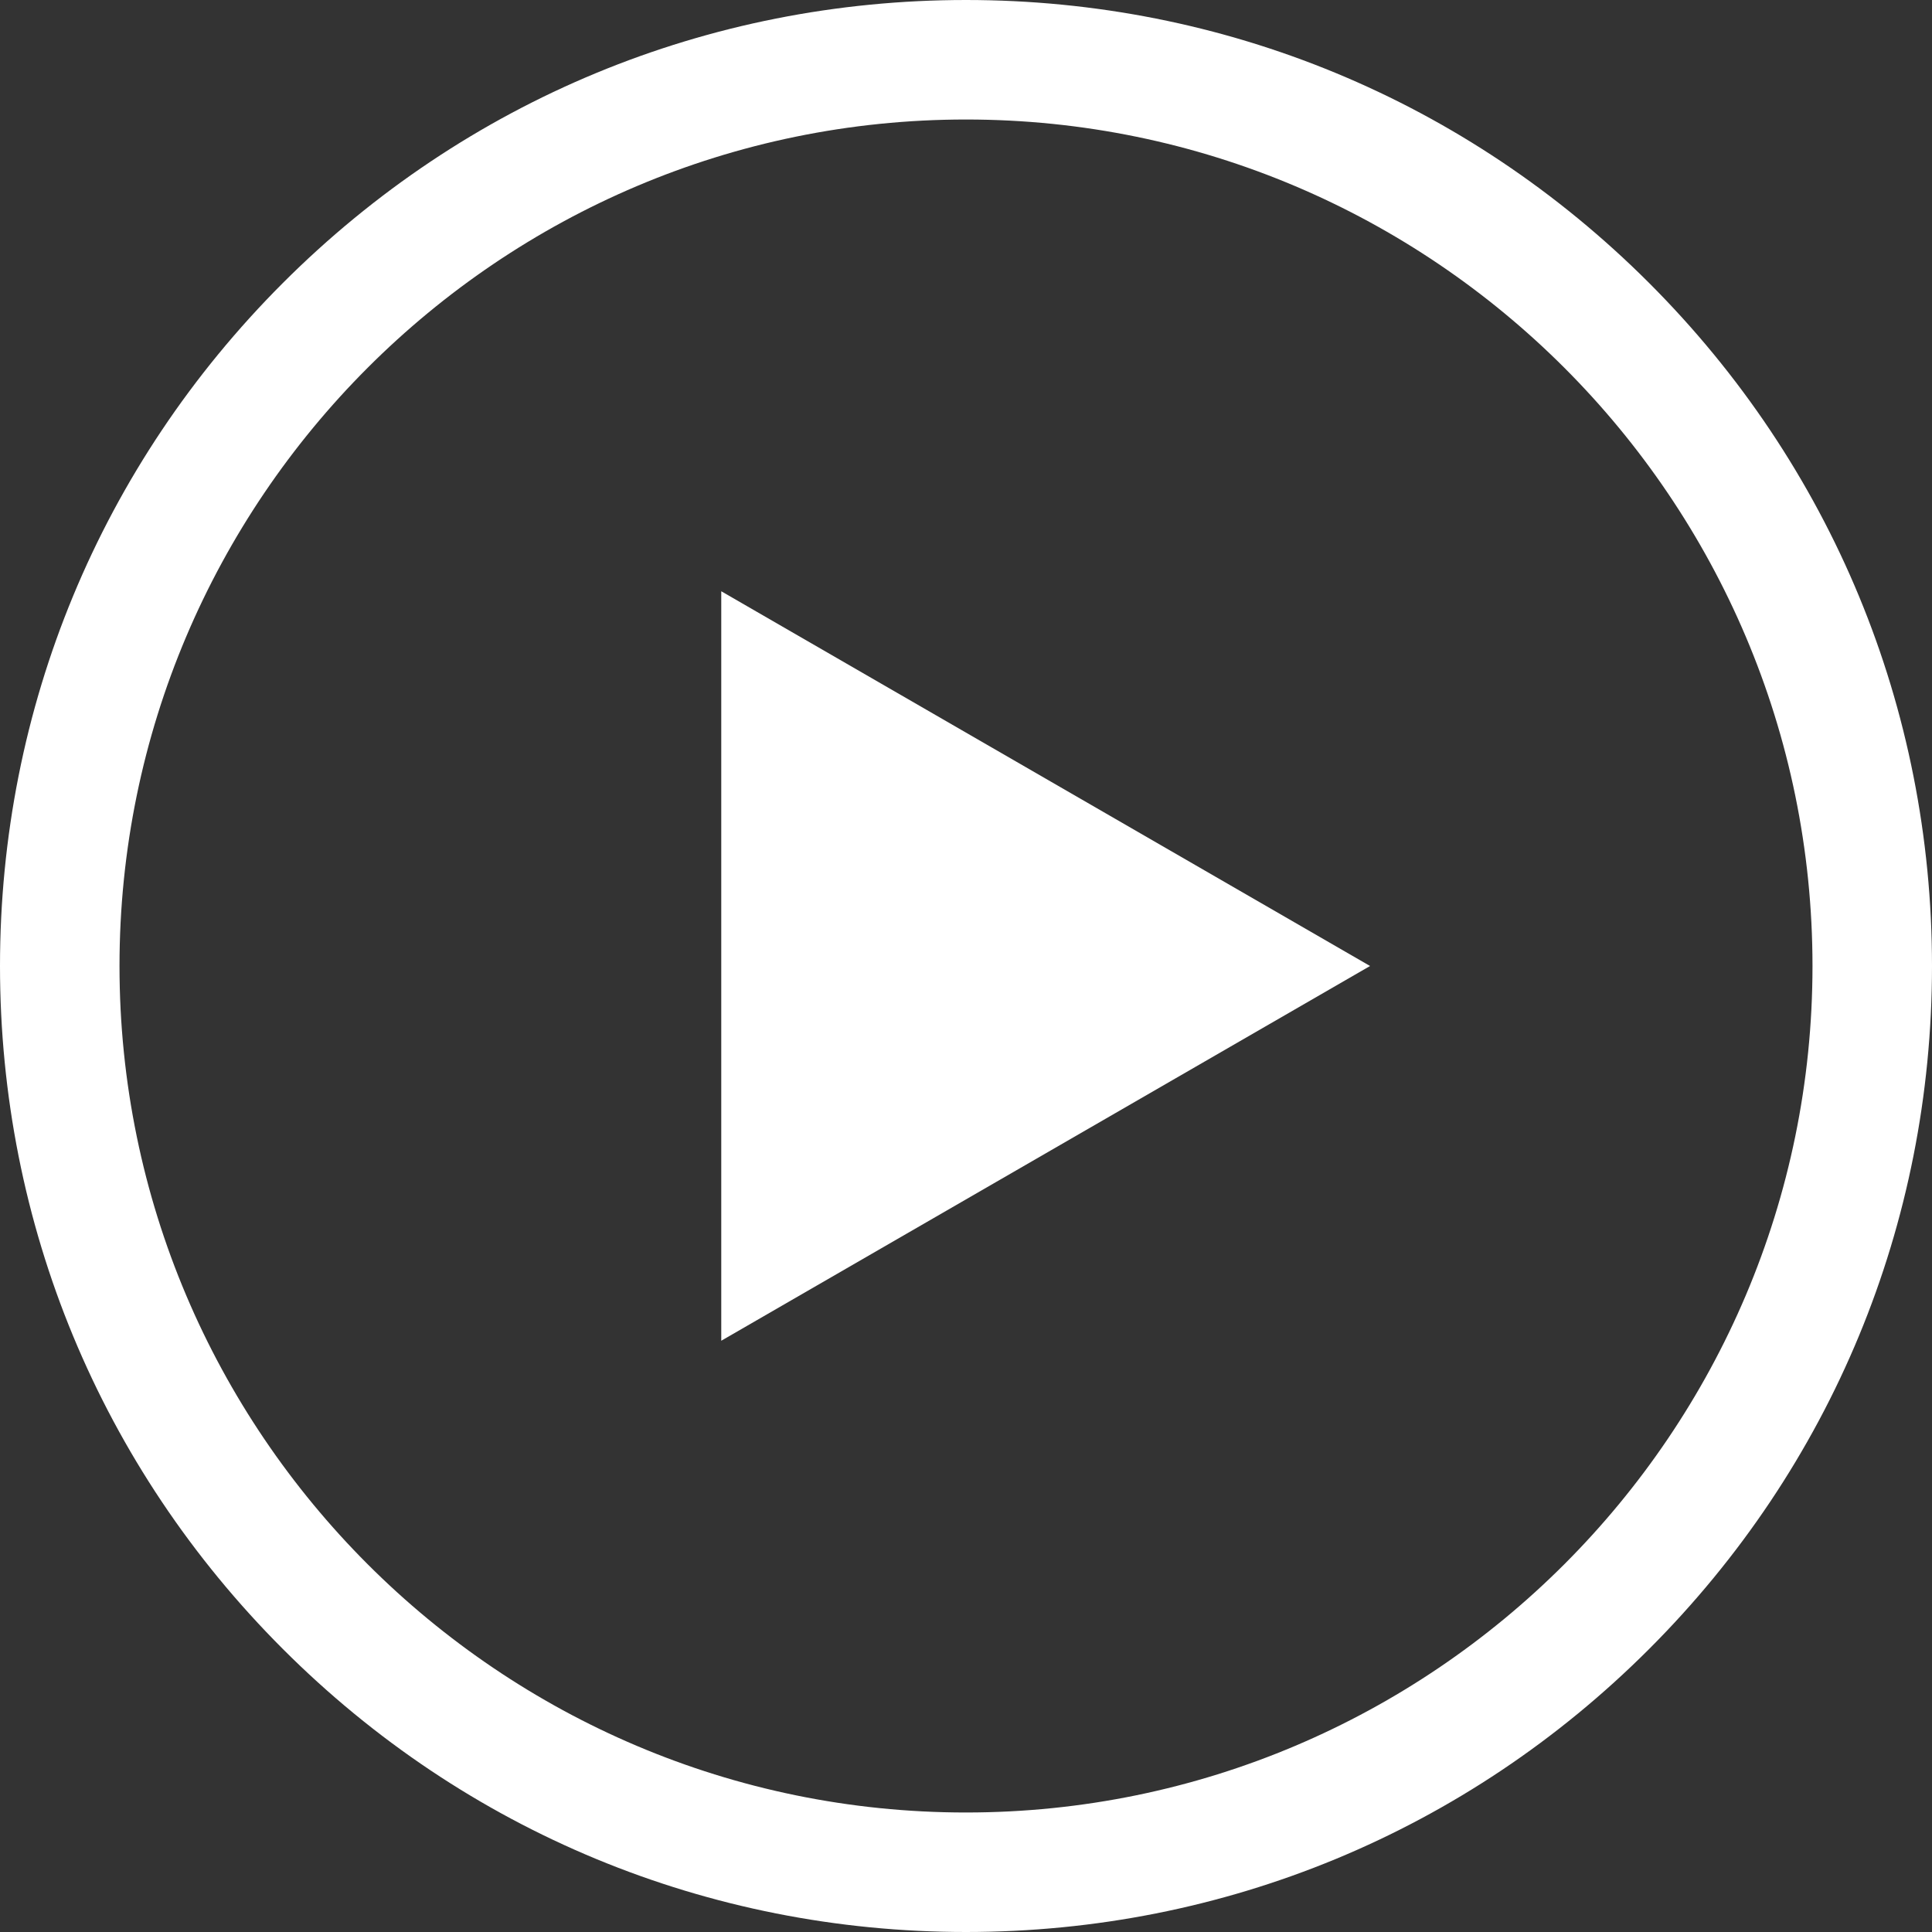
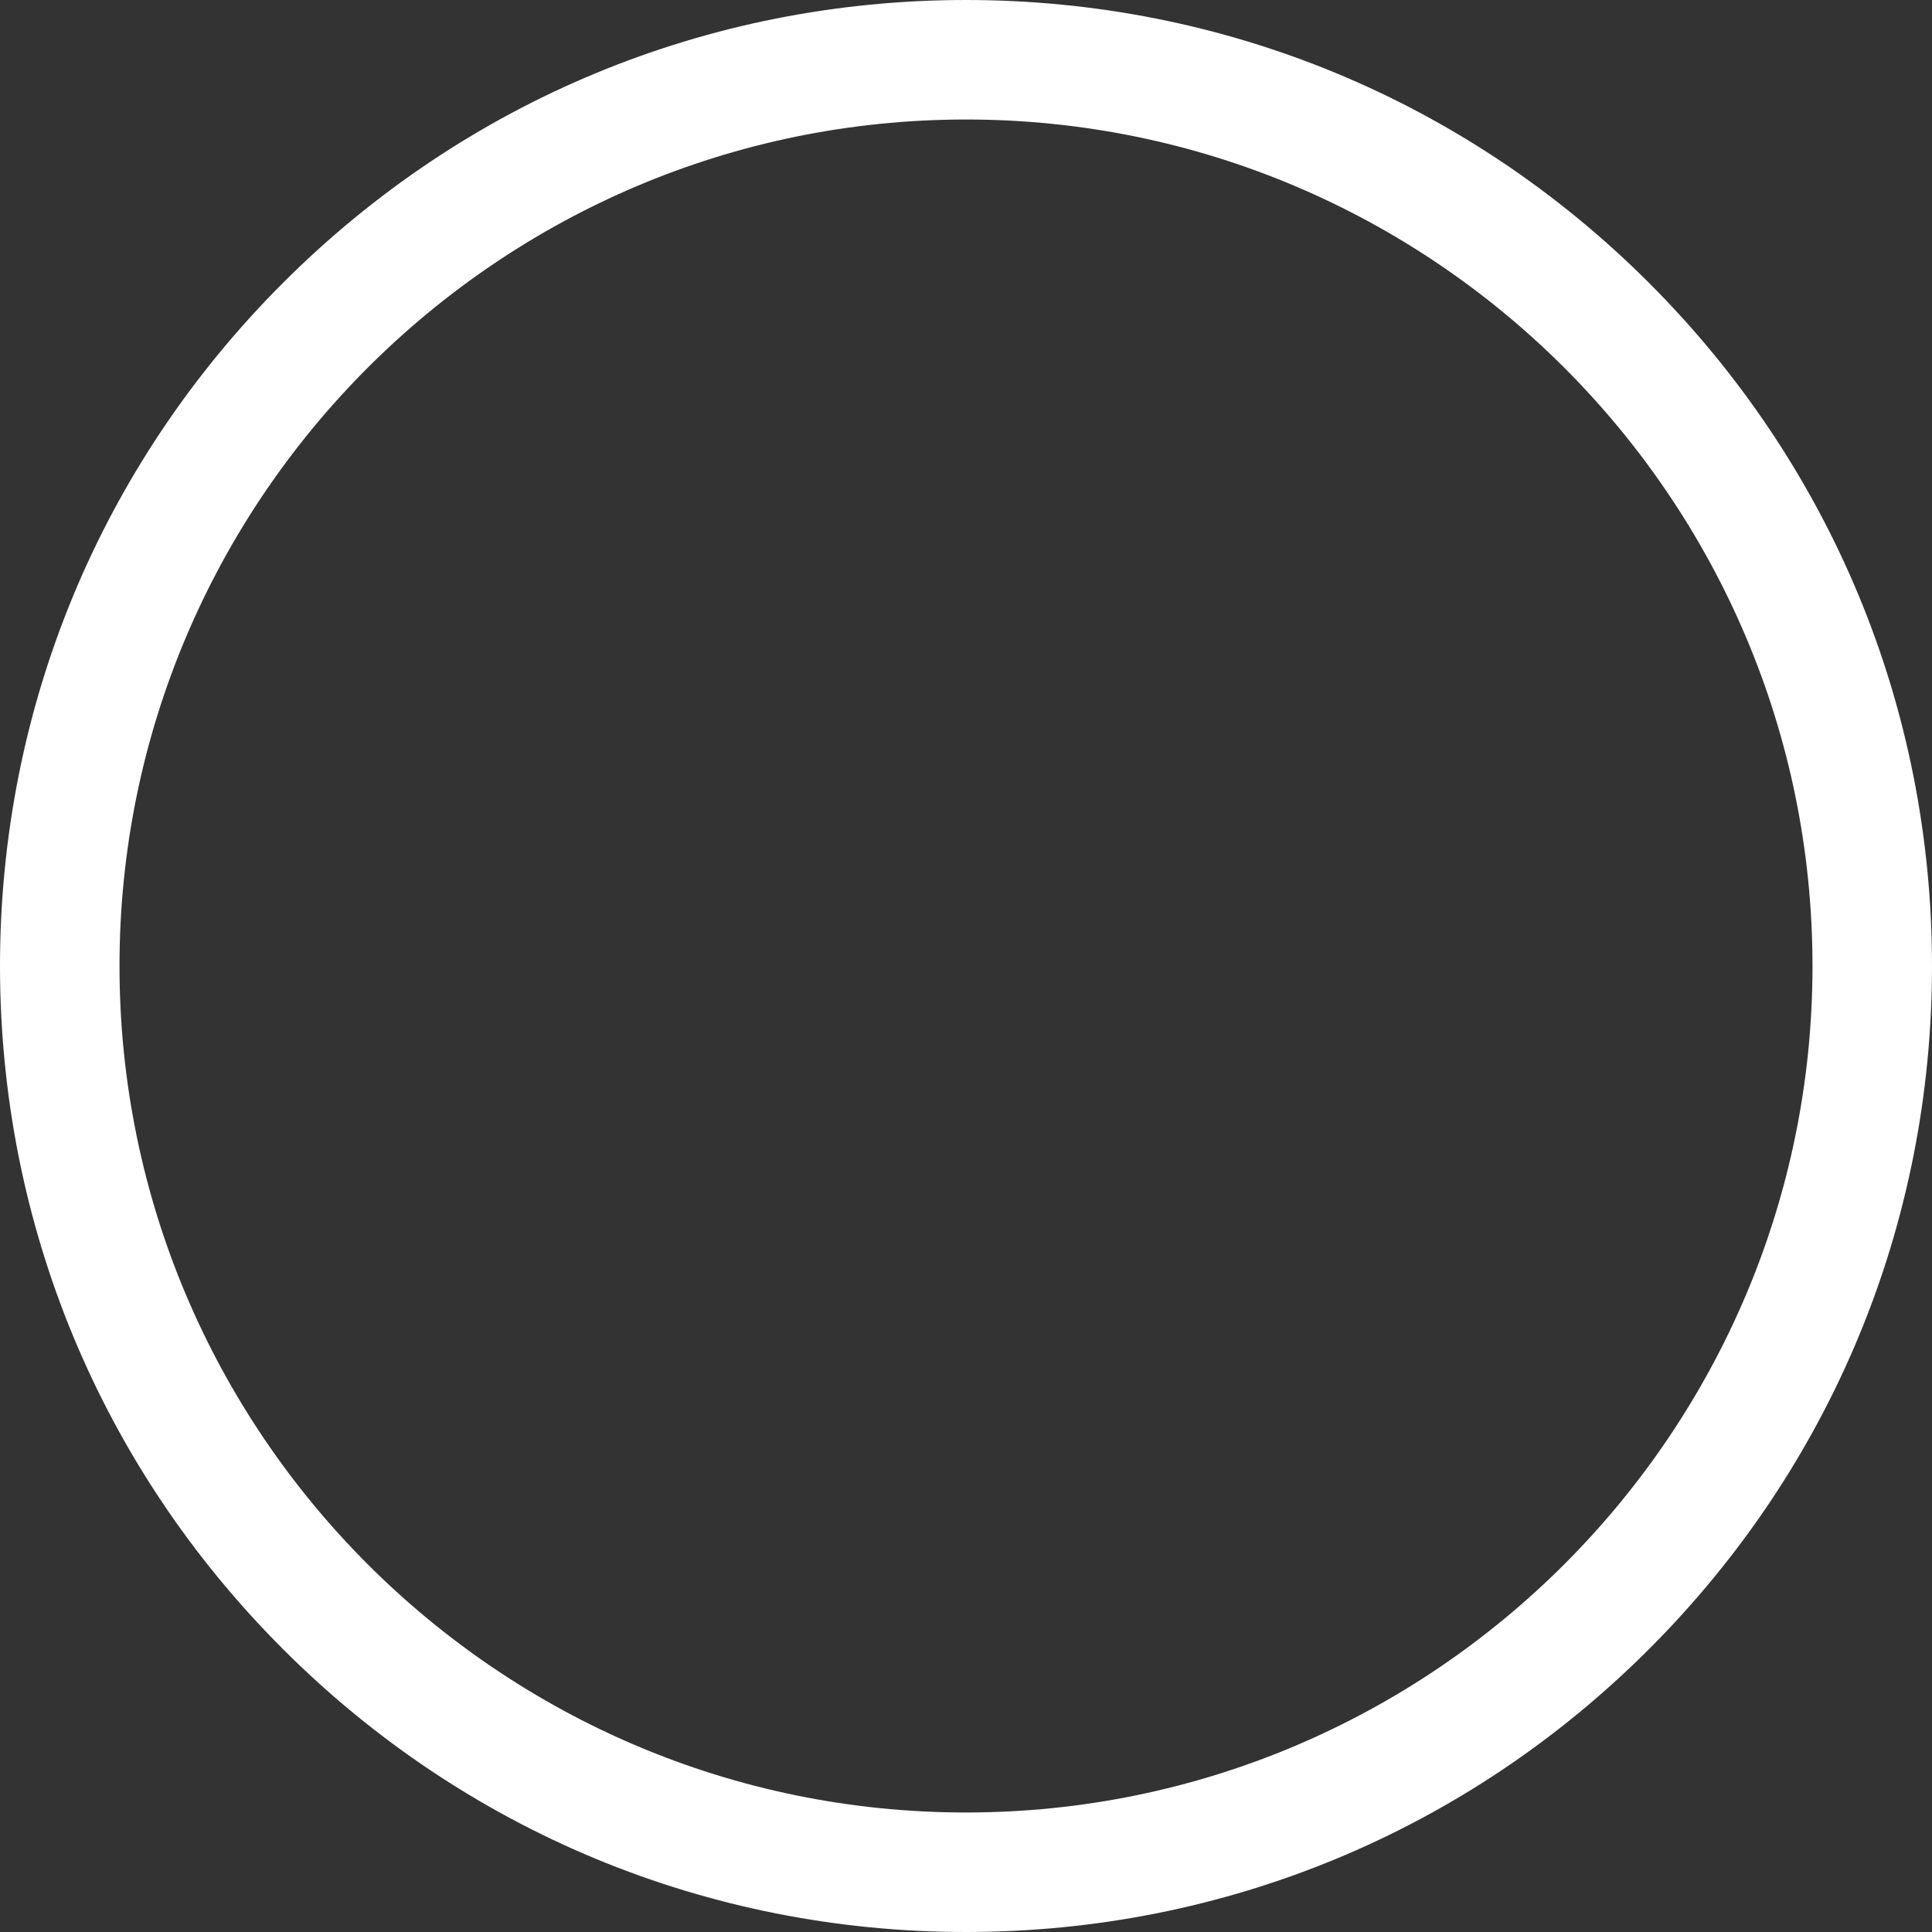
<svg xmlns="http://www.w3.org/2000/svg" id="Layer_1" data-name="Layer 1" viewBox="0 0 512 512">
  <rect x="0" y="0" width="512" height="512" fill="#333333" stroke="none" />
  <defs>
    <style> .cls-1 { fill: #fff; } </style>
  </defs>
  <path class="cls-1" d="M437.02,74.98C388.67,26.63,324.38,0,256,0S123.33,26.63,74.98,74.98C26.63,123.33,0,187.62,0,256s26.63,132.67,74.98,181.02c48.35,48.35,112.64,74.98,181.02,74.98s132.67-26.63,181.02-74.98c48.35-48.35,74.98-112.64,74.98-181.02s-26.63-132.67-74.98-181.02Zm-181.02,405.35c-123.7,0-224.33-100.63-224.33-224.33S132.3,31.67,256,31.67s224.33,100.63,224.33,224.33-100.63,224.33-224.33,224.33Z" />
-   <path class="cls-1" d="M191.14,355.31l171.94-99.31-171.94-99.31v198.62Z" />
</svg>